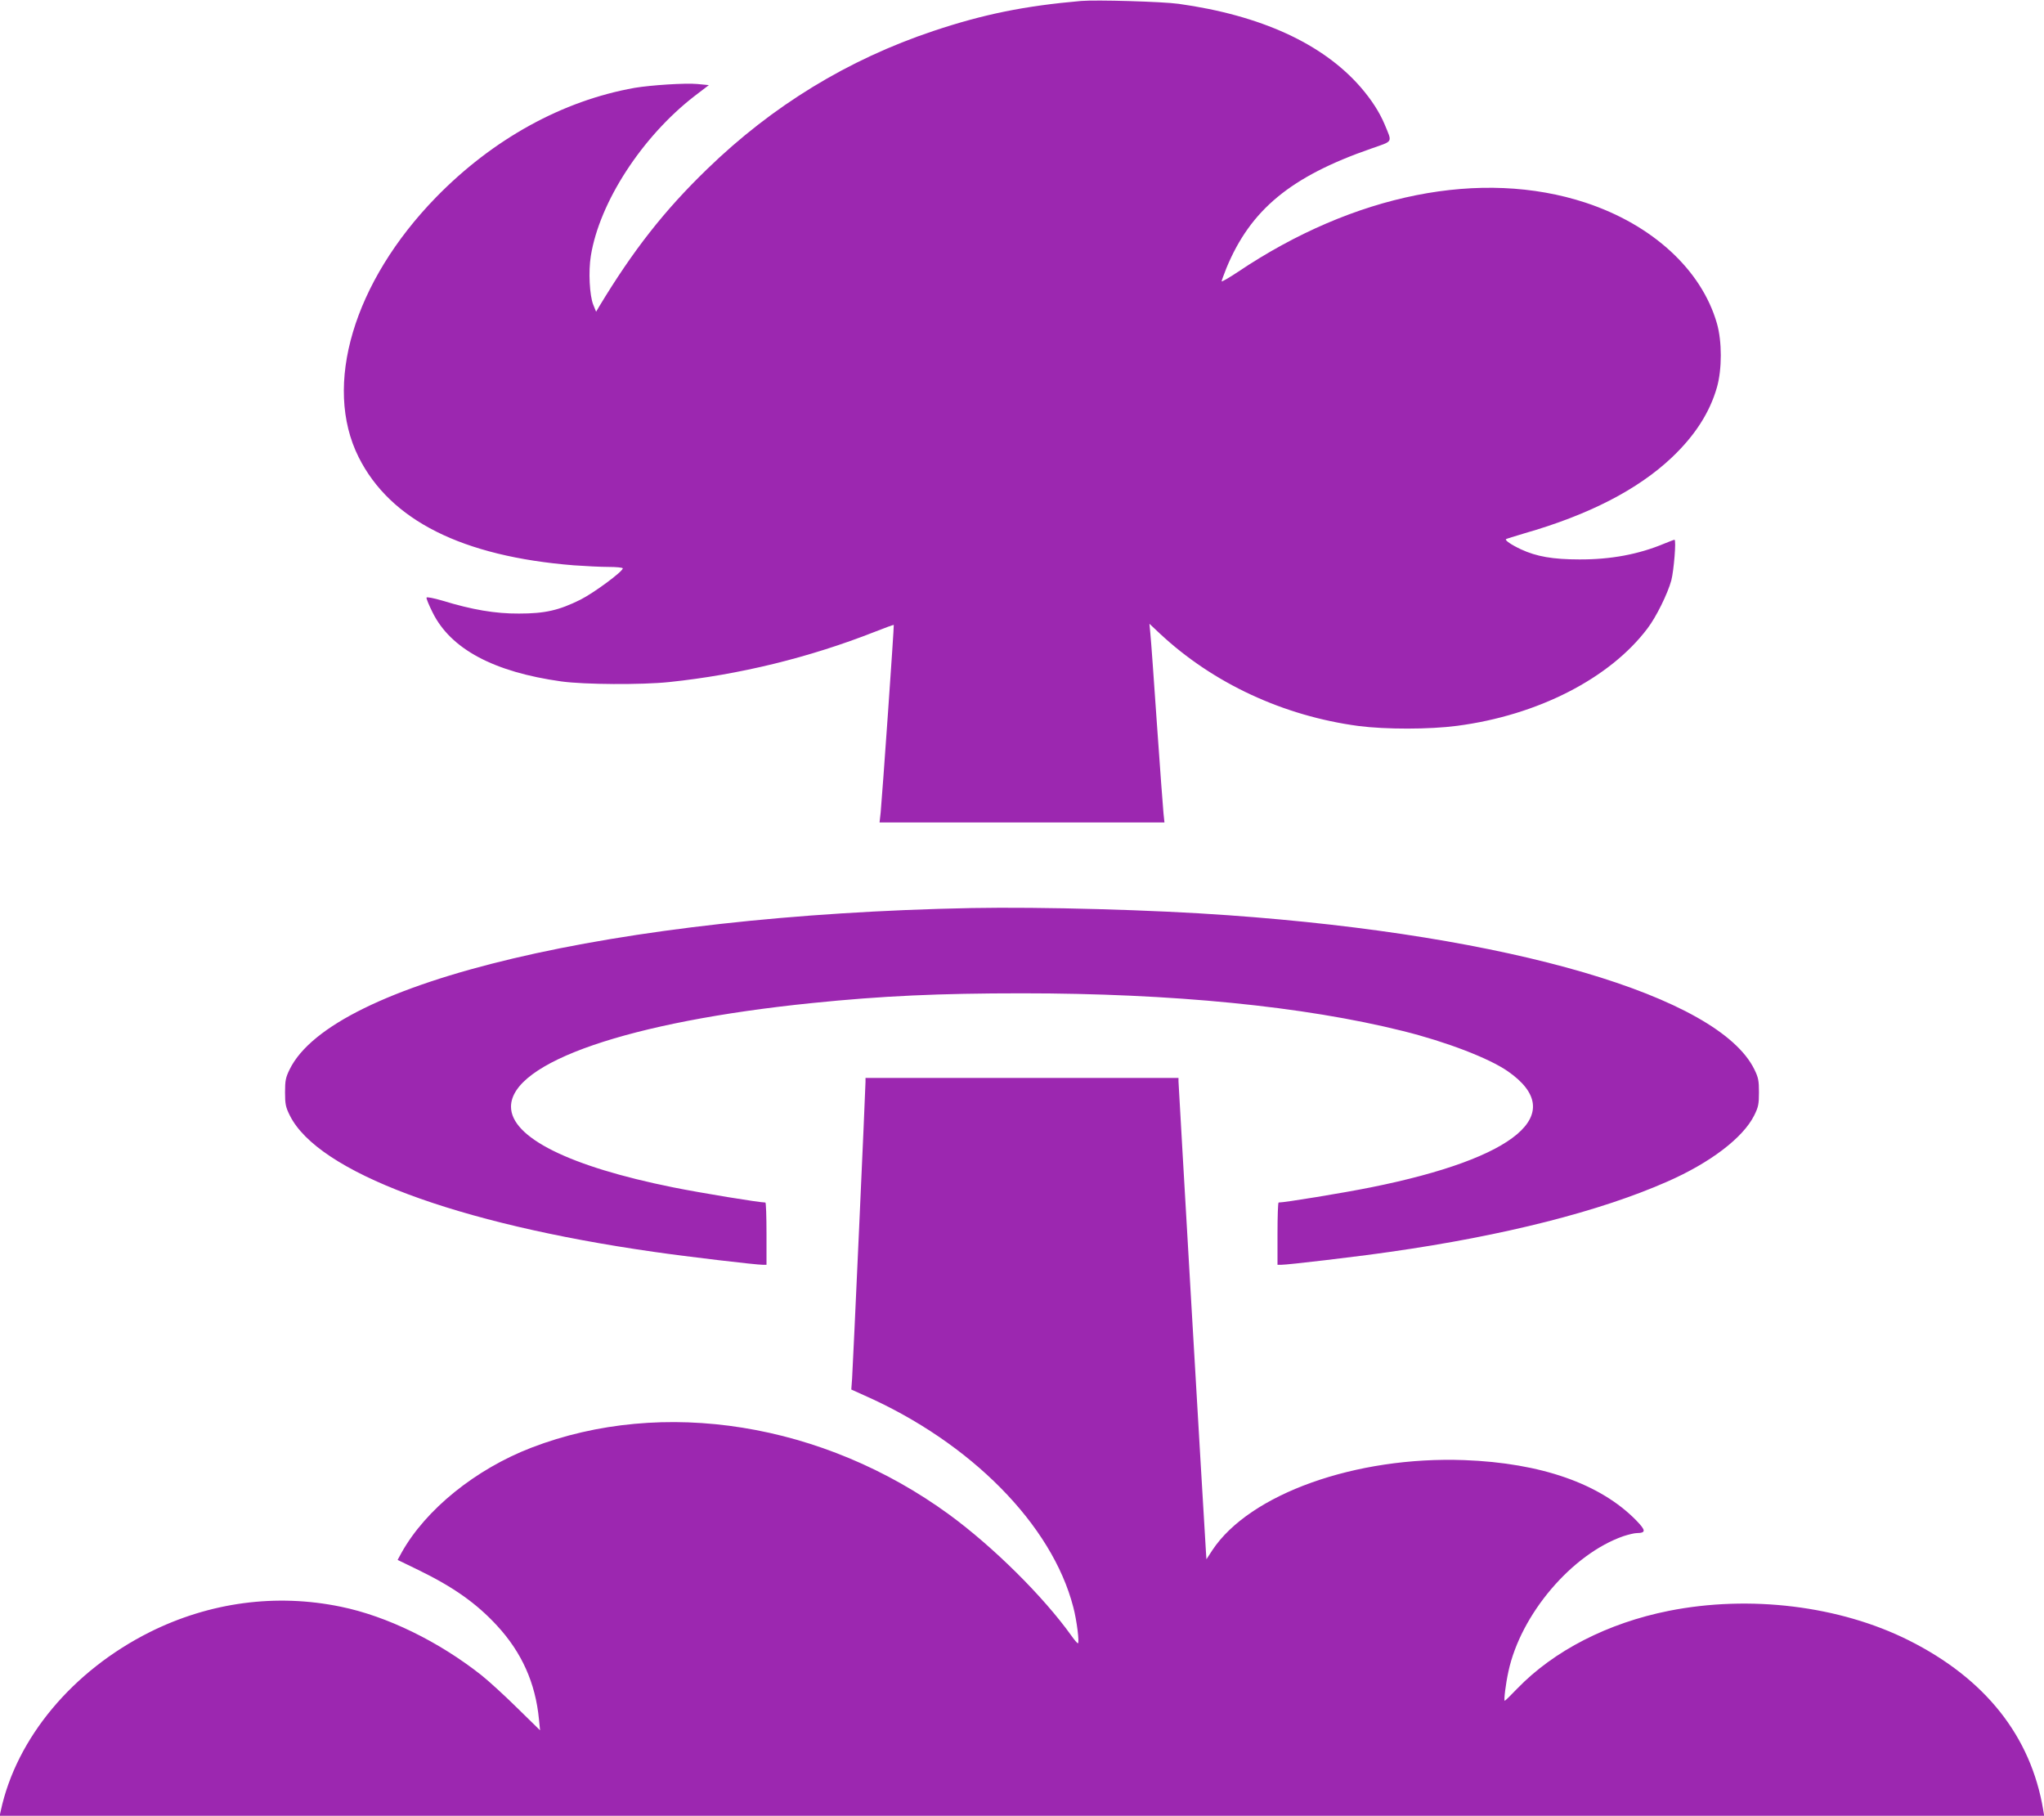
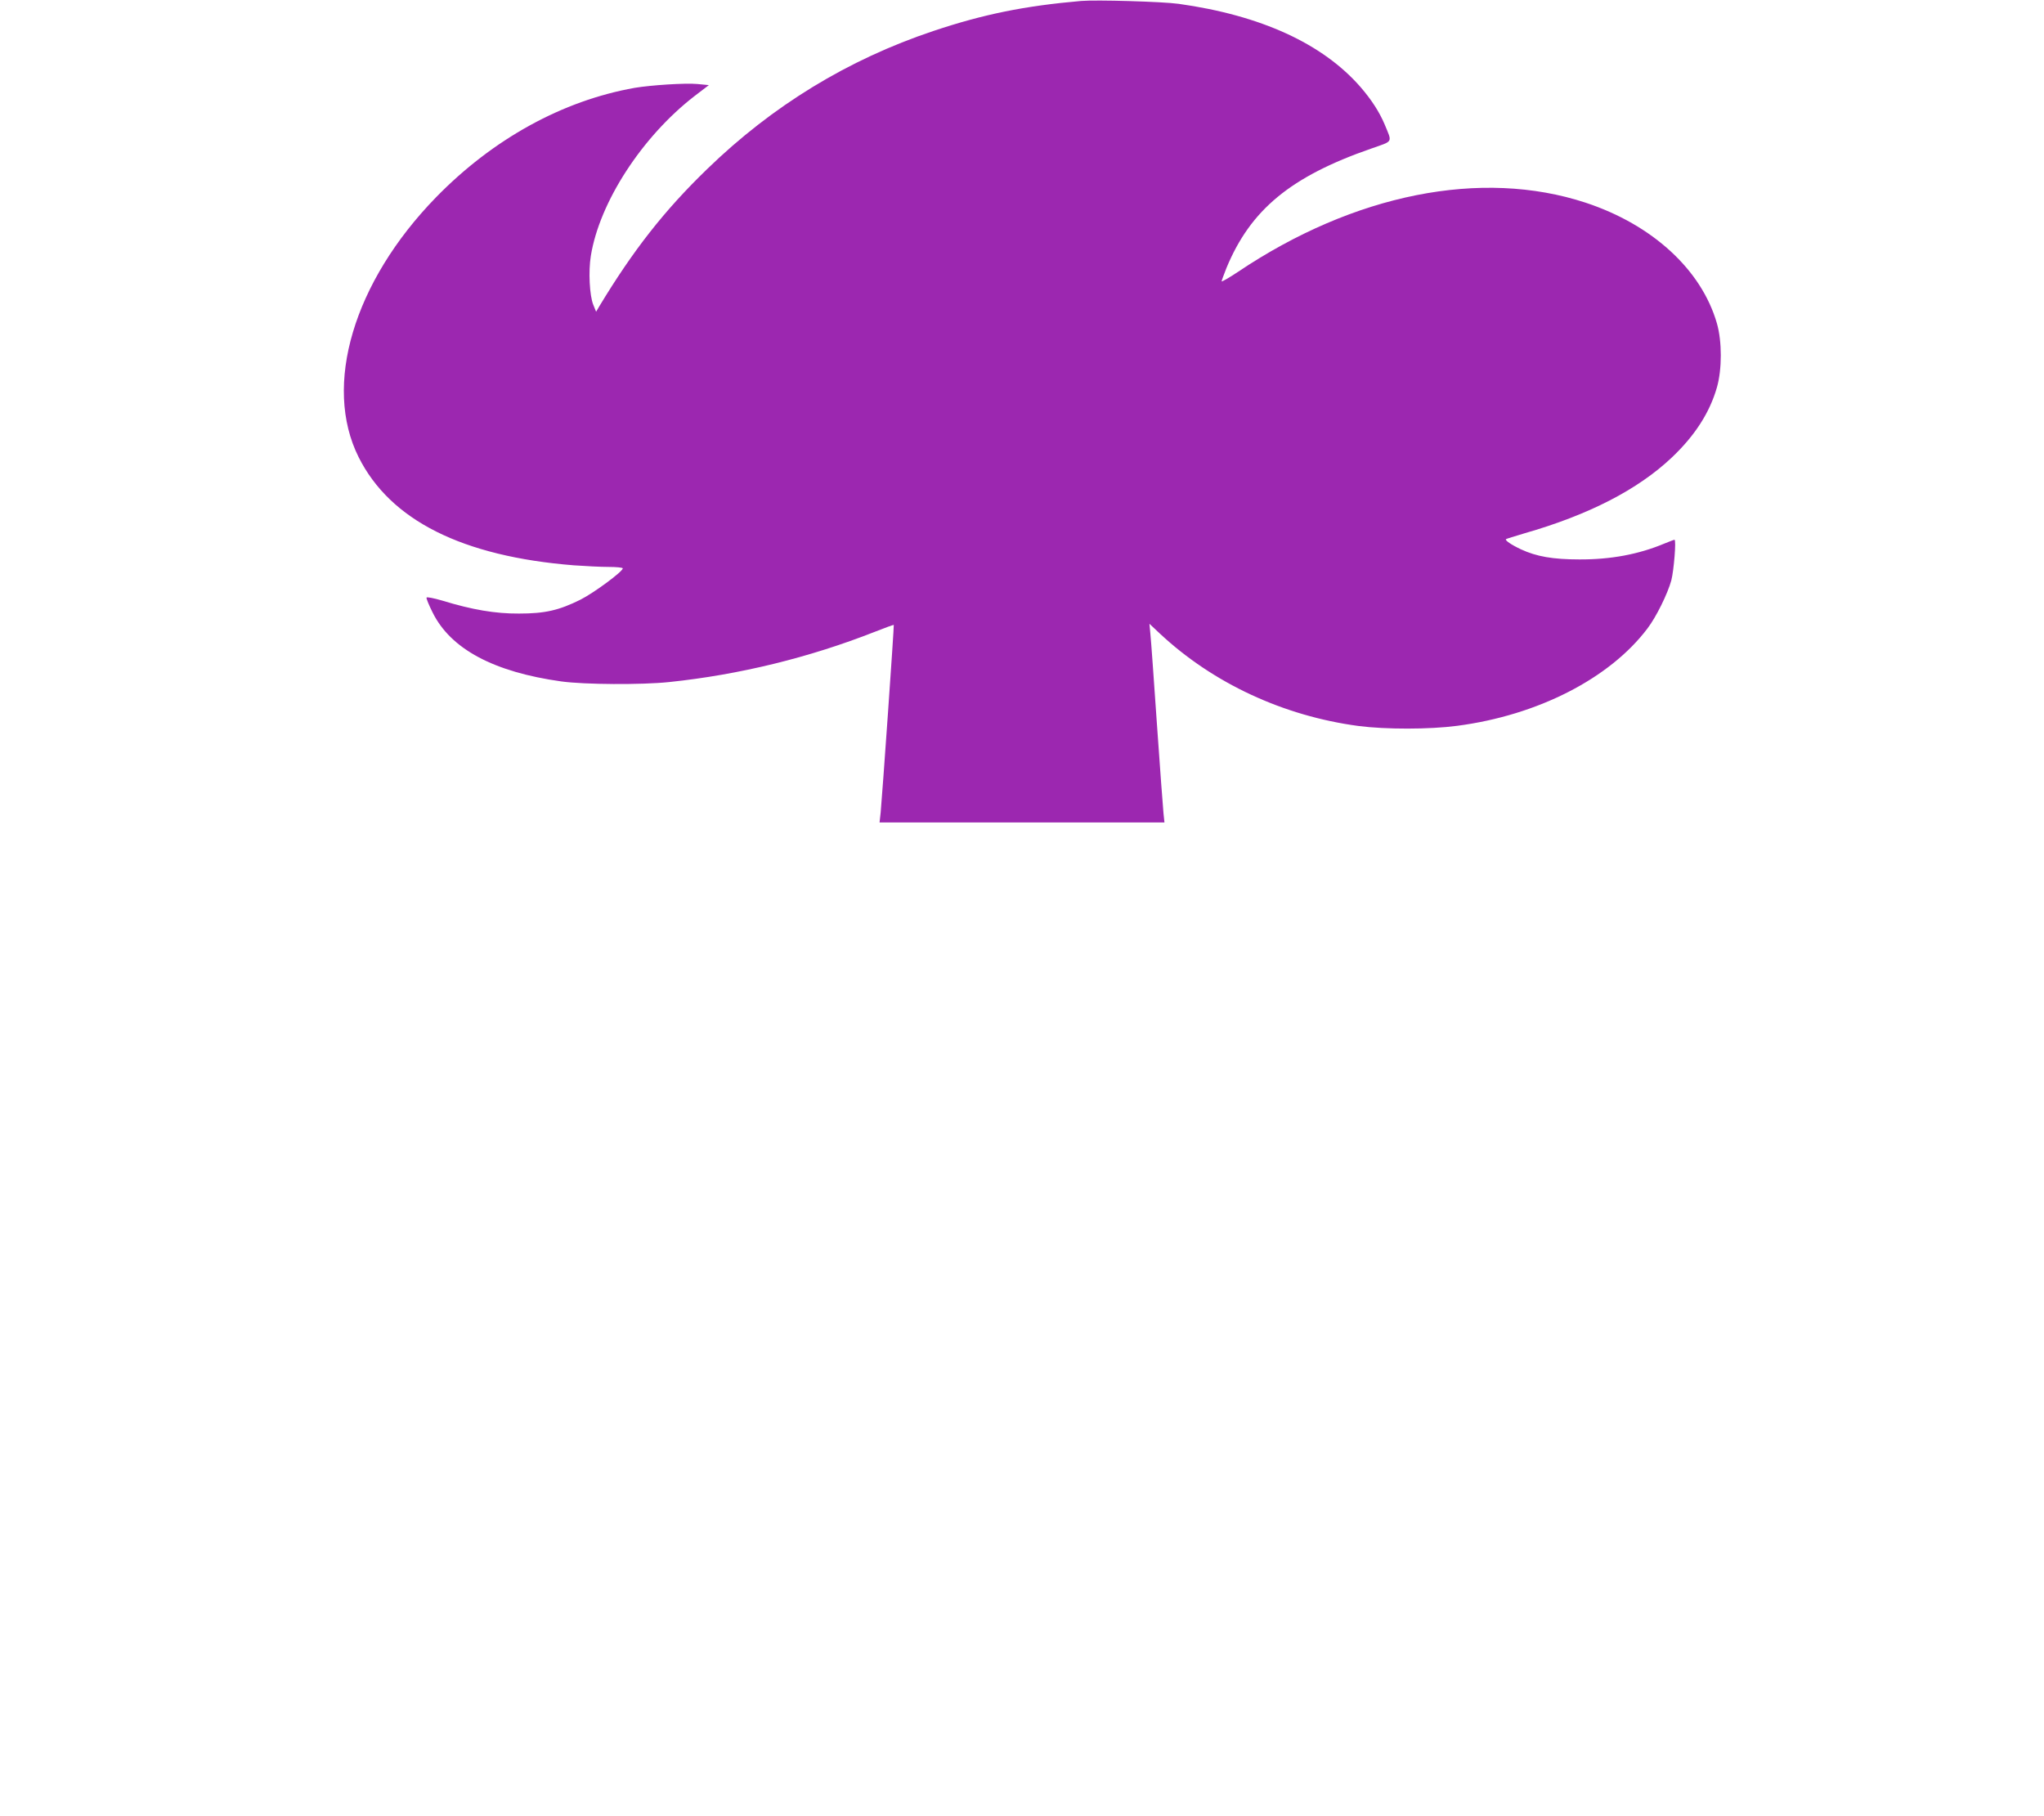
<svg xmlns="http://www.w3.org/2000/svg" version="1.0" width="1280pt" height="1137pt" viewBox="0 0 1280 1137" preserveAspectRatio="xMidYMid meet">
  <g transform="translate(0,1137) scale(0.1,-0.1)" fill="#9c27b0" stroke="none">
    <path d="M6770 11364 c-354 -31 -611 -83 -925 -188 -535 -179 -1008 -468 -1417 -865 -269 -260 -464 -510 -675 -859 l-20 -34 -18 44 c-23 58 -31 208 -15 306 54 335 320 746 650 1001 l89 68 -72 7 c-76 7 -290 -7 -392 -24 -452 -80 -888 -320 -1245 -686 -516 -530 -709 -1178 -484 -1627 198 -395 648 -621 1348 -677 71 -5 169 -10 217 -10 49 0 89 -4 89 -9 0 -20 -180 -153 -265 -196 -135 -67 -222 -87 -385 -87 -148 -1 -294 24 -480 81 -55 16 -97 24 -99 19 -2 -6 15 -47 38 -93 113 -229 383 -373 806 -432 145 -20 503 -22 675 -4 440 46 877 153 1289 315 63 25 116 44 118 43 3 -3 -72 -1069 -82 -1174 l-7 -63 892 0 892 0 -6 58 c-3 31 -22 282 -41 557 -19 275 -37 529 -41 565 l-6 64 66 -62 c332 -310 772 -515 1243 -578 169 -22 445 -22 618 1 505 66 956 297 1192 610 55 72 126 217 149 300 16 62 32 255 20 255 -4 0 -32 -11 -64 -24 -160 -67 -335 -100 -532 -99 -165 0 -268 18 -365 63 -62 29 -102 57 -94 64 2 2 54 18 114 36 405 116 711 274 923 474 146 138 239 283 284 441 32 113 32 287 0 399 -96 336 -404 619 -823 757 -652 214 -1449 55 -2176 -433 -57 -38 -103 -64 -103 -60 0 5 14 42 30 83 151 366 403 574 908 749 139 49 131 34 83 151 -33 78 -82 154 -152 235 -237 271 -623 448 -1138 520 -101 14 -516 26 -611 18z" />
-     <path d="M6085 5684 c-2235 -44 -4002 -462 -4271 -1010 -25 -51 -29 -70 -29 -144 0 -74 4 -93 30 -145 176 -354 1039 -677 2280 -854 207 -30 639 -81 683 -81 l22 0 0 195 c0 107 -3 195 -7 195 -38 0 -405 60 -578 95 -651 131 -1016 313 -1015 506 2 278 743 532 1885 648 441 45 796 61 1315 61 941 0 1764 -81 2385 -236 270 -67 539 -170 657 -252 384 -266 56 -544 -857 -727 -173 -35 -540 -95 -578 -95 -4 0 -7 -88 -7 -195 l0 -195 23 0 c43 0 475 51 682 81 712 101 1315 254 1736 440 269 118 474 274 544 414 26 52 30 71 30 145 0 74 -4 93 -29 144 -225 458 -1525 839 -3296 965 -468 34 -1170 53 -1605 45z" />
-     <path d="M5420 4595 c0 -43 -79 -1787 -84 -1858 l-5 -68 82 -37 c667 -295 1175 -810 1308 -1325 22 -82 40 -227 29 -227 -4 0 -22 21 -41 48 -176 246 -489 556 -765 758 -788 575 -1792 736 -2616 419 -350 -135 -662 -387 -813 -657 l-25 -46 132 -64 c217 -106 361 -207 491 -348 154 -167 240 -358 262 -585 l7 -70 -144 141 c-78 77 -179 169 -223 204 -267 211 -592 370 -881 429 -405 84 -821 28 -1196 -159 -483 -242 -835 -663 -933 -1118 l-7 -32 6402 0 6401 0 -6 37 c-77 461 -363 822 -843 1062 -432 216 -995 285 -1502 184 -381 -76 -719 -249 -949 -487 -40 -42 -75 -76 -78 -76 -7 0 6 106 23 183 77 359 398 736 721 848 31 10 68 19 82 19 60 1 59 16 -4 81 -224 228 -594 358 -1075 376 -680 25 -1345 -212 -1578 -564 l-37 -57 -3 45 c-11 165 -172 2930 -172 2948 l0 21 -980 0 -980 0 0 -25z" />
  </g>
</svg>